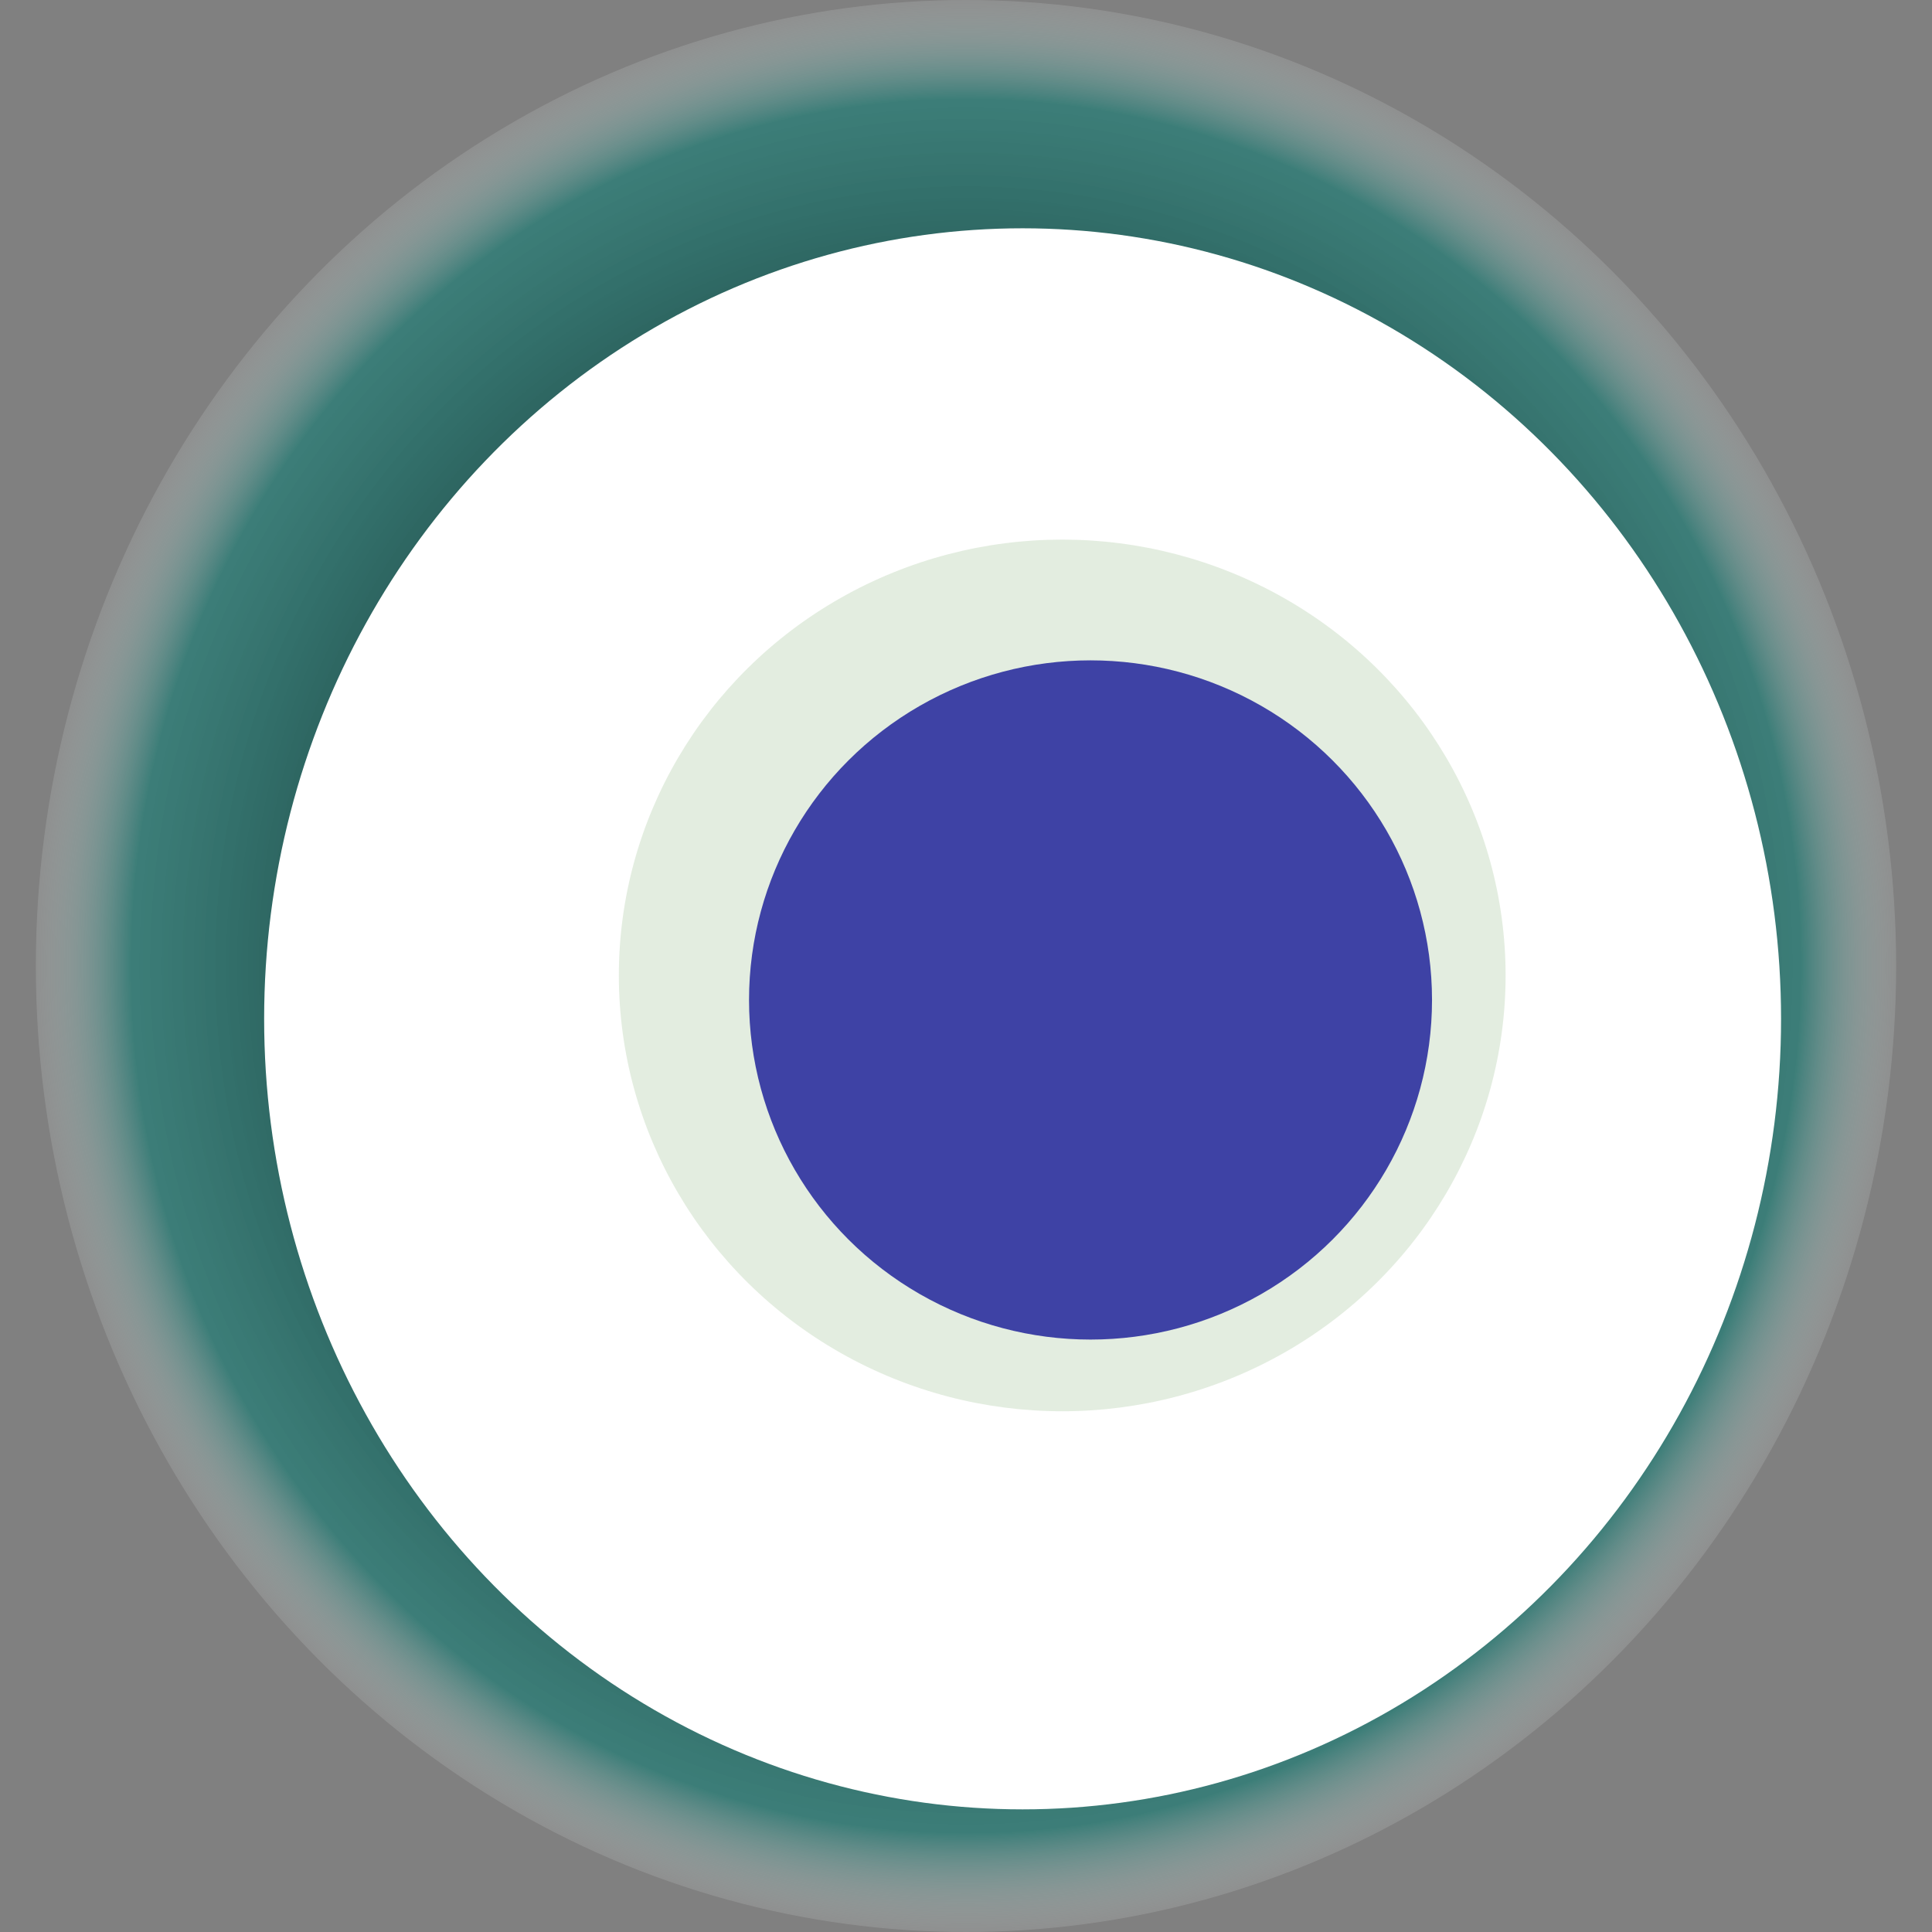
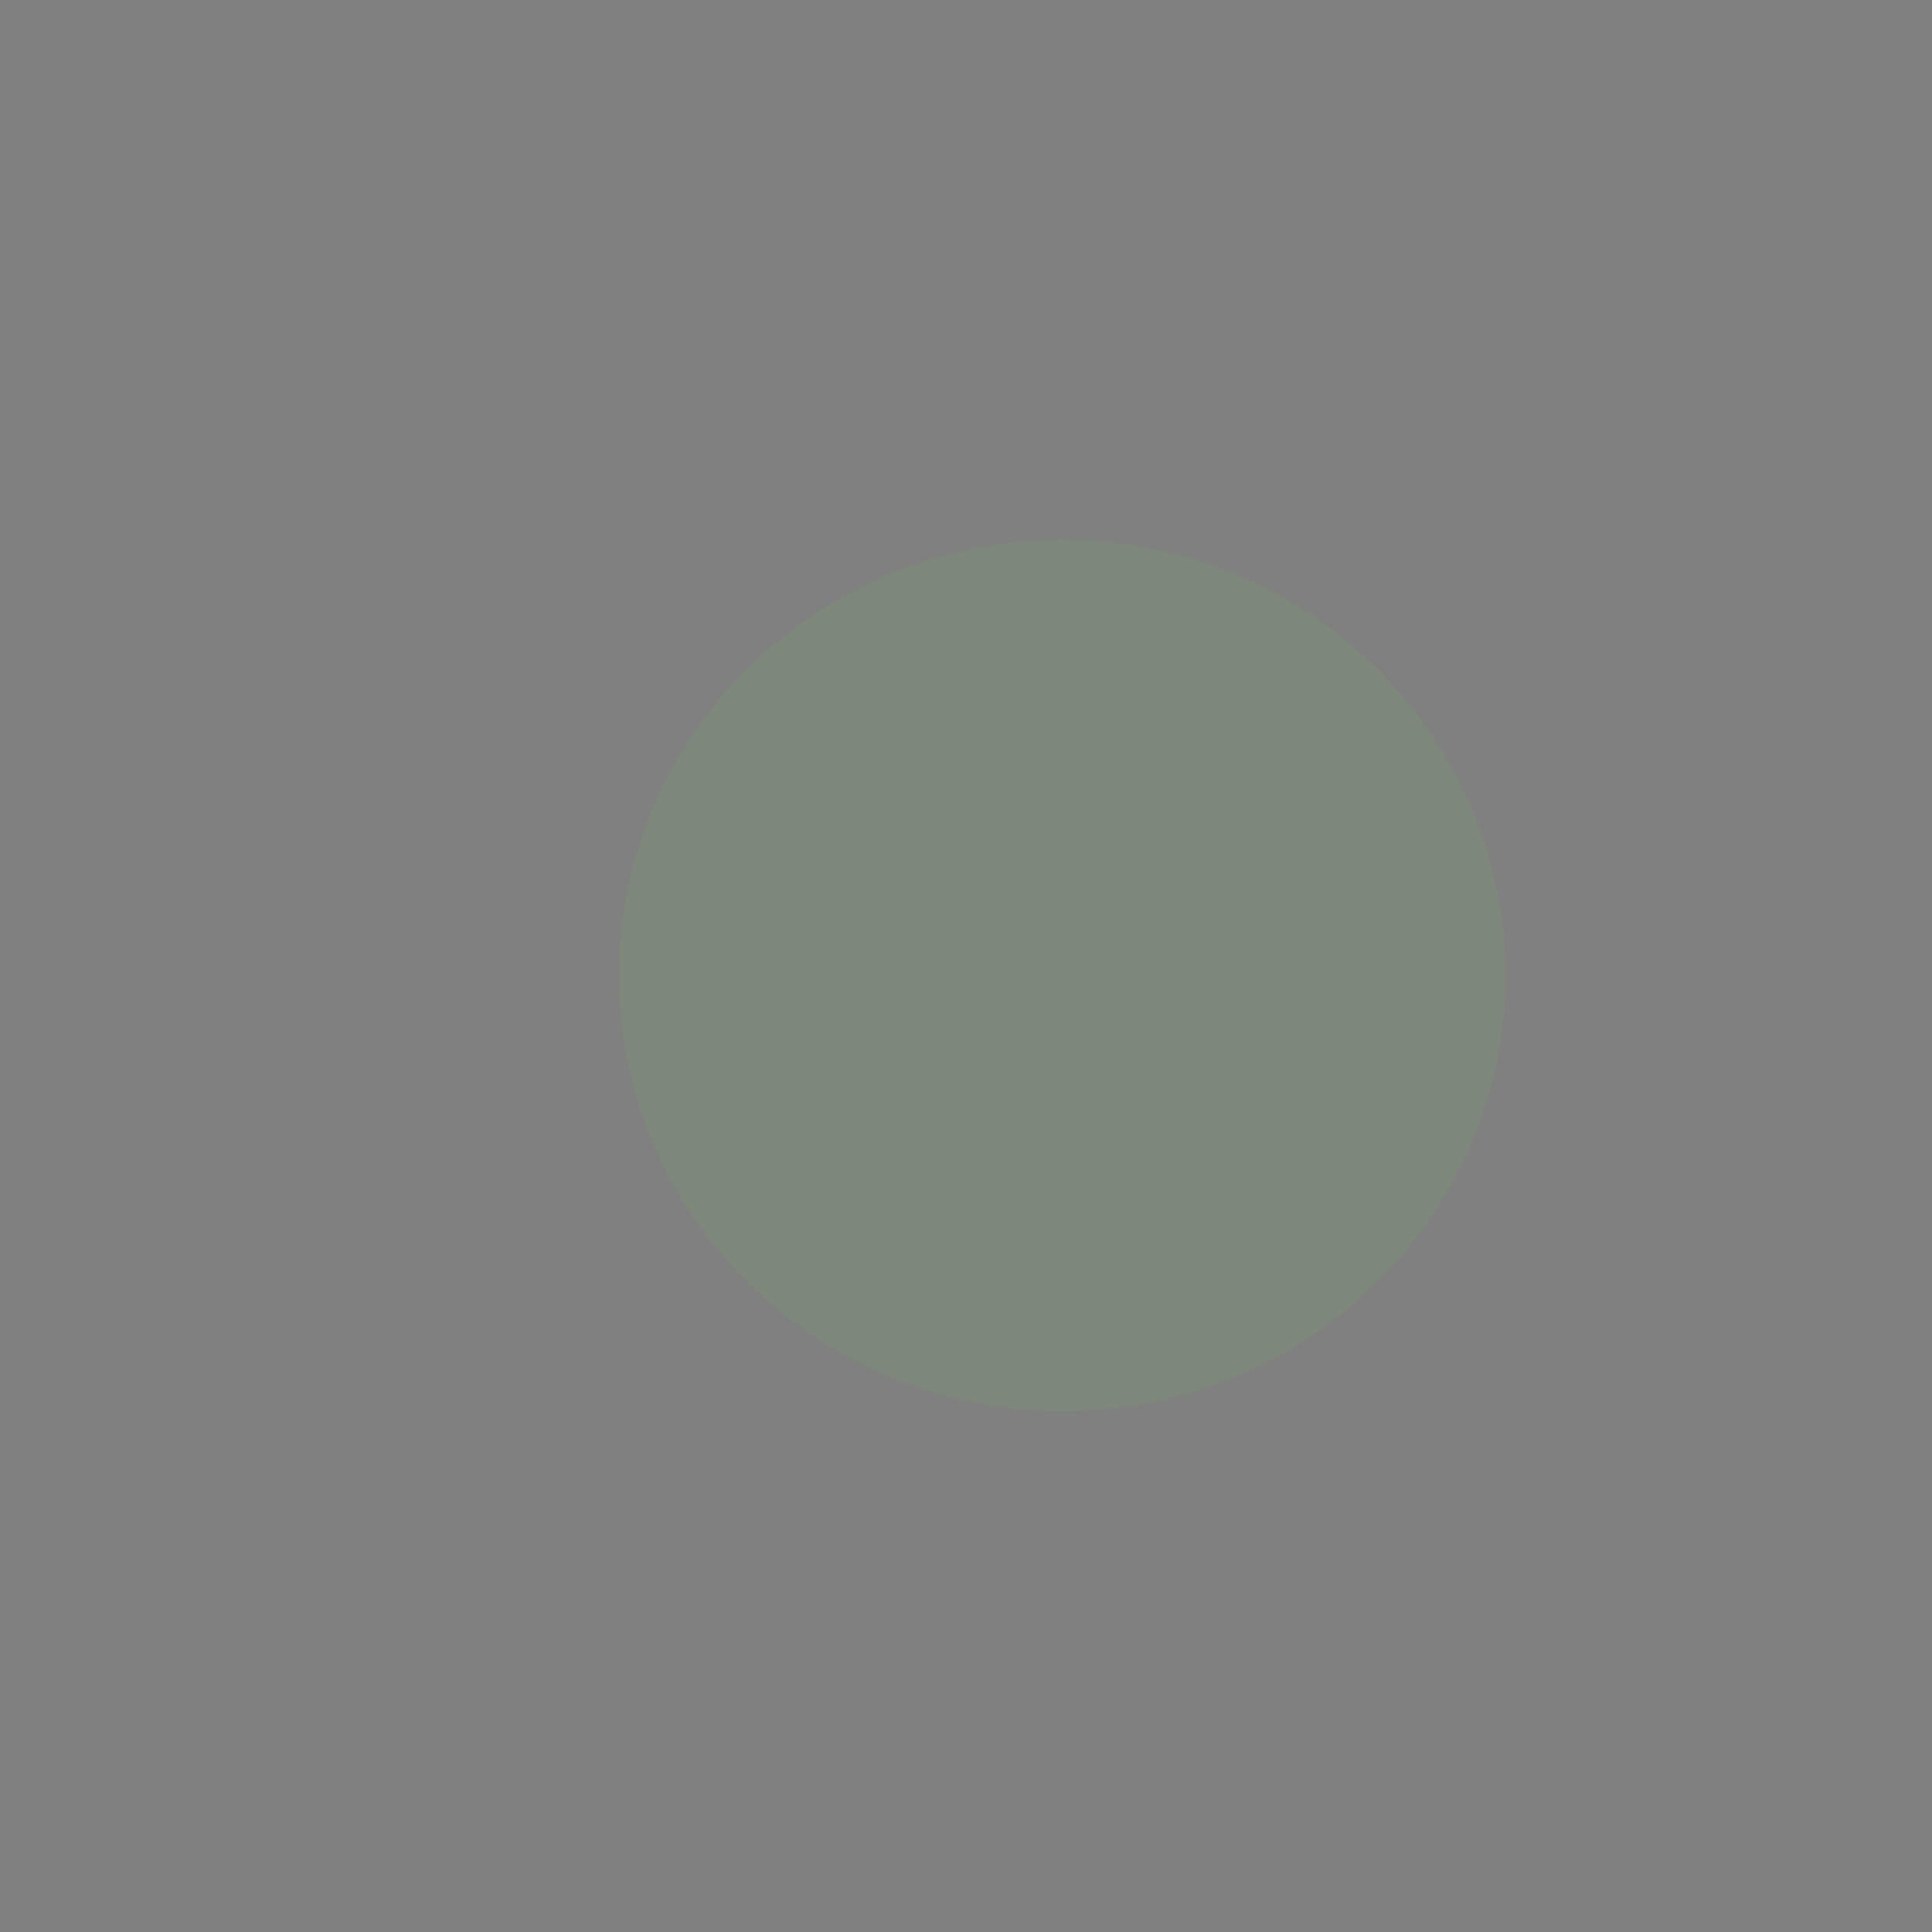
<svg xmlns="http://www.w3.org/2000/svg" width="1024" height="1024">
  <rect width="100%" height="100%" fill="#808080" stroke="none" />
  <g>
    <title>0x53d290220b4ae5cd91987517ef04e206c1078850</title>
-     <ellipse ry="512" rx="493" cy="512" cx="512" fill="url(#e_1_g)" />
-     <ellipse ry="419" rx="402" cy="540" cx="542" fill="#FFF" />
    <ellipse ry="231" rx="235" cy="517" cx="563" fill="rgba(115,165,101,0.2)" />
-     <ellipse ry="180" rx="181" cy="530" cx="578" fill="rgba(22, 24, 150, 0.8)" />
    <animateTransform attributeName="transform" begin="0s" dur="17s" type="rotate" from="0 512 512" to="360 512 512" repeatCount="indefinite" />
    <defs>
      <radialGradient id="e_1_g">
        <stop offset="30%" stop-color="#000" />
        <stop offset="89%" stop-color="rgba(15,124,115,0.6)" />
        <stop offset="100%" stop-color="rgba(255,255,255,0.1)" />
      </radialGradient>
    </defs>
  </g>
</svg>